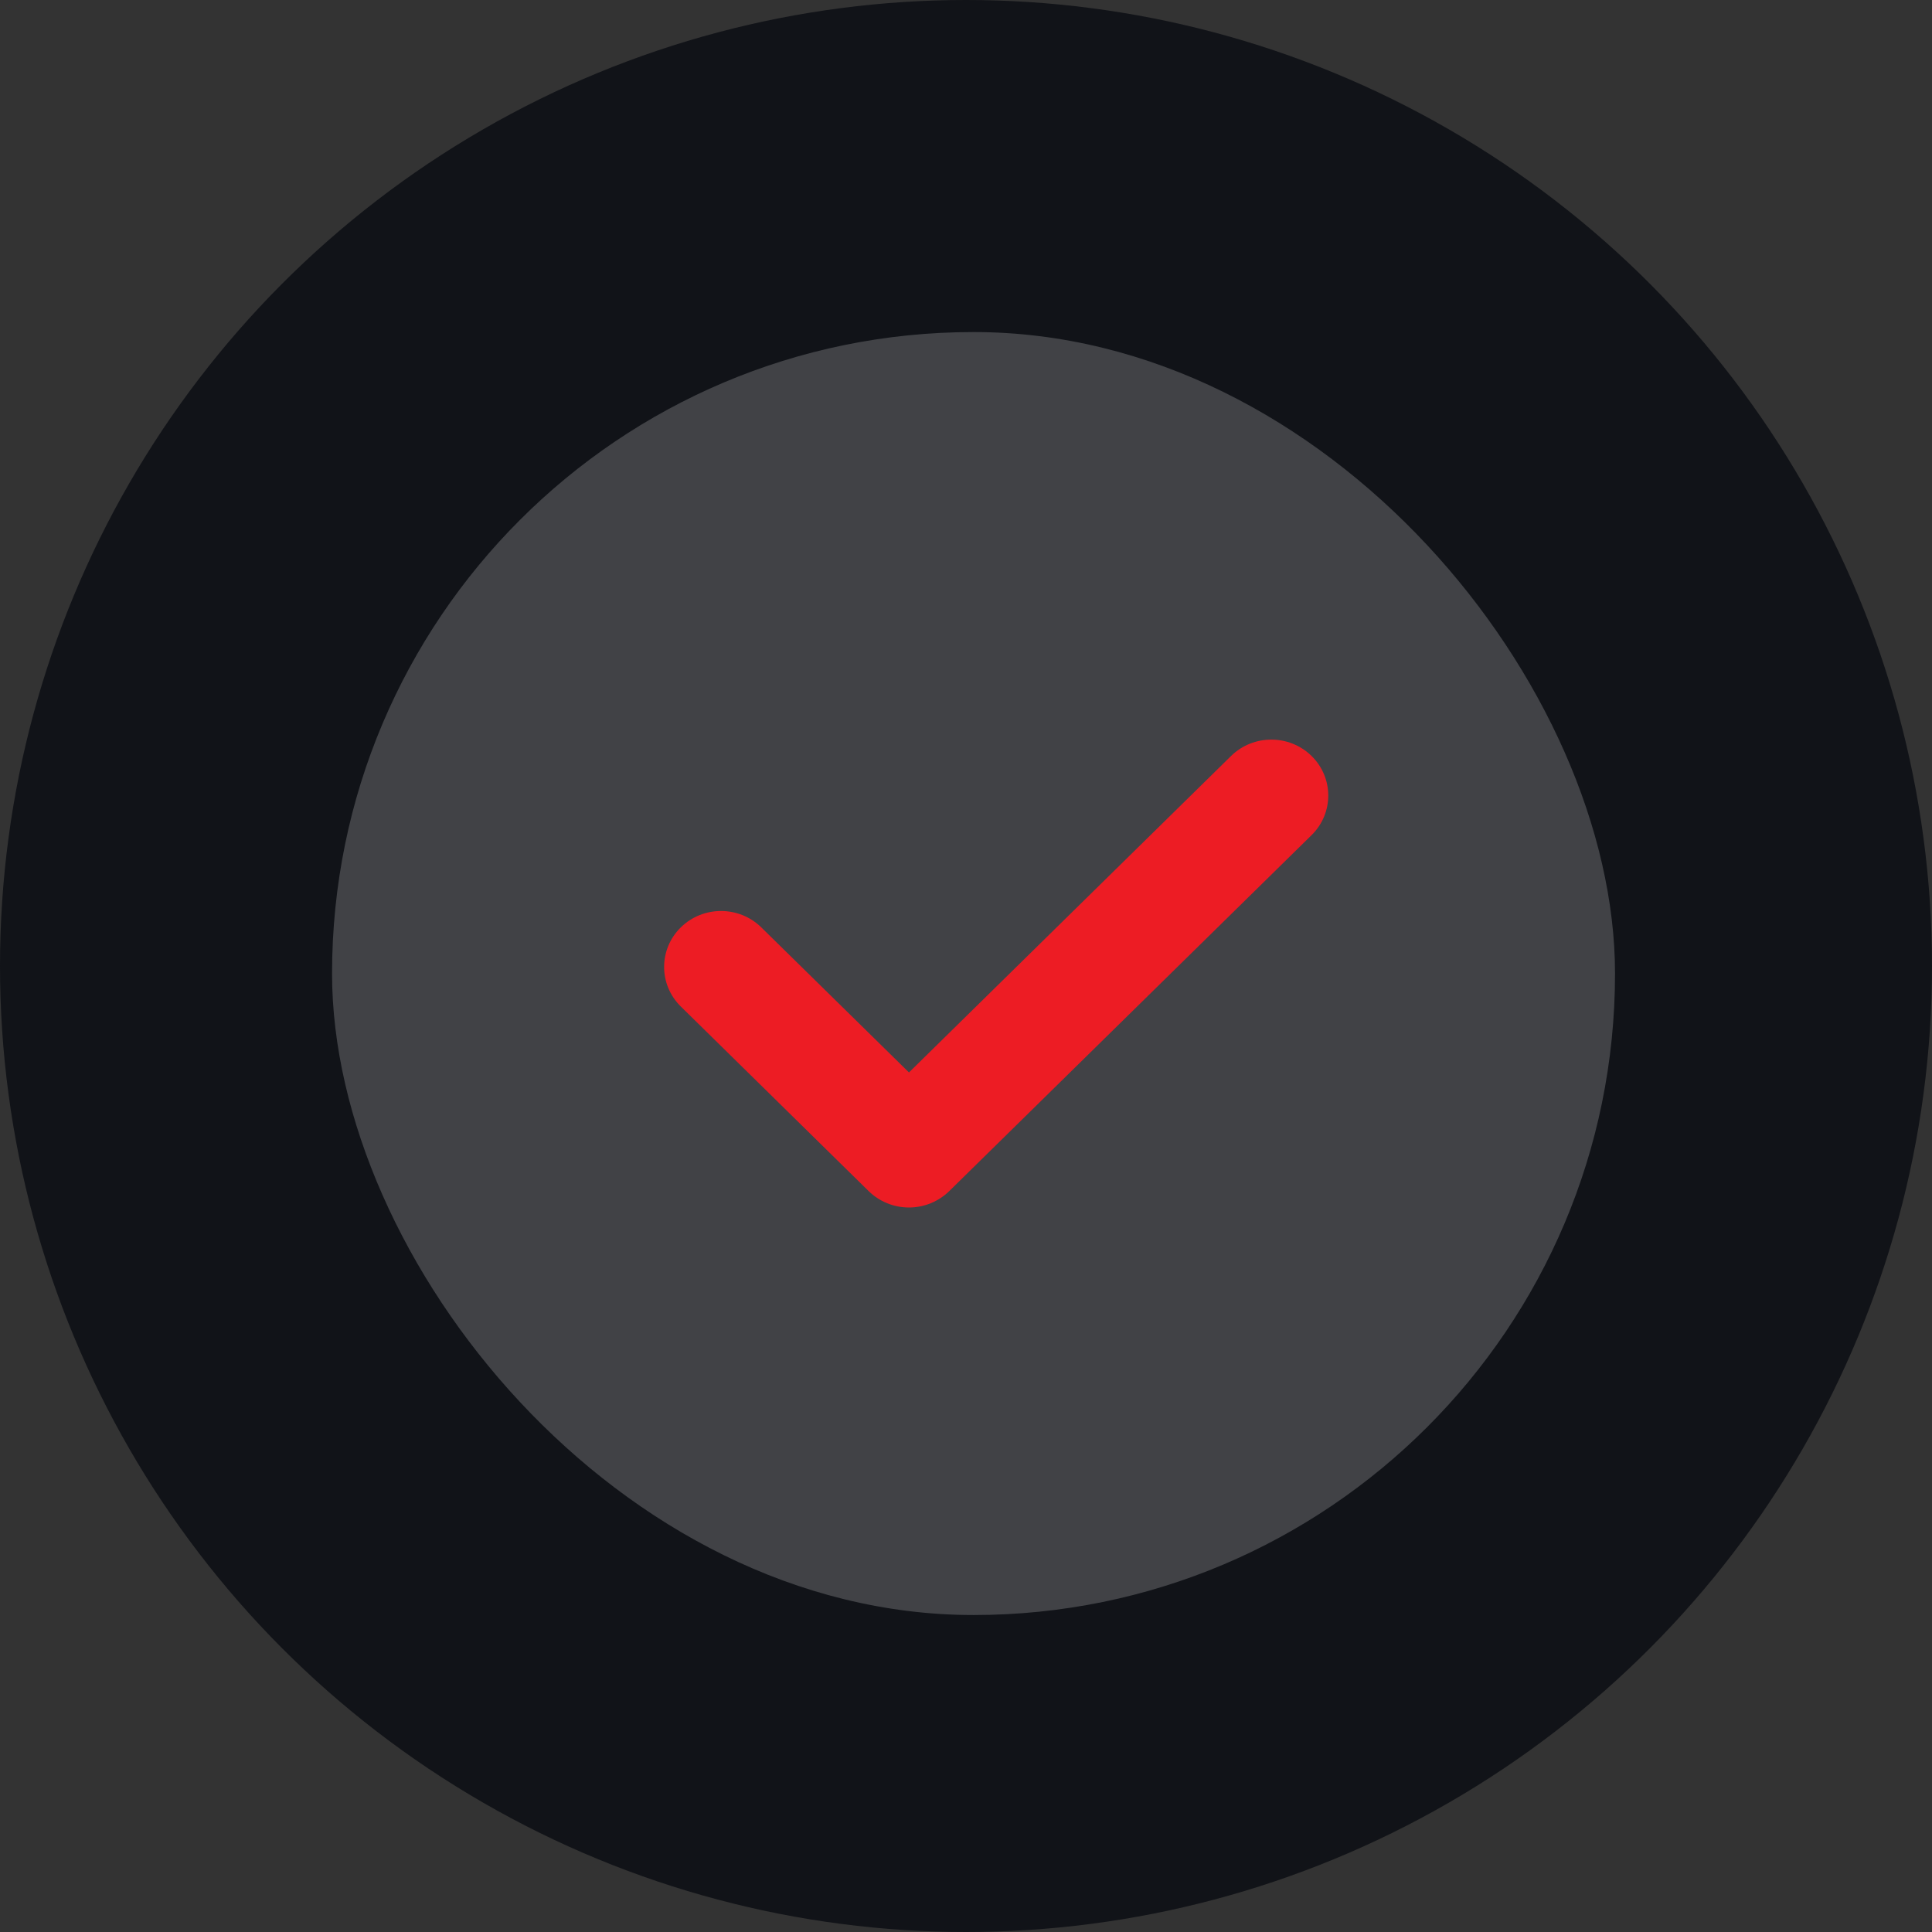
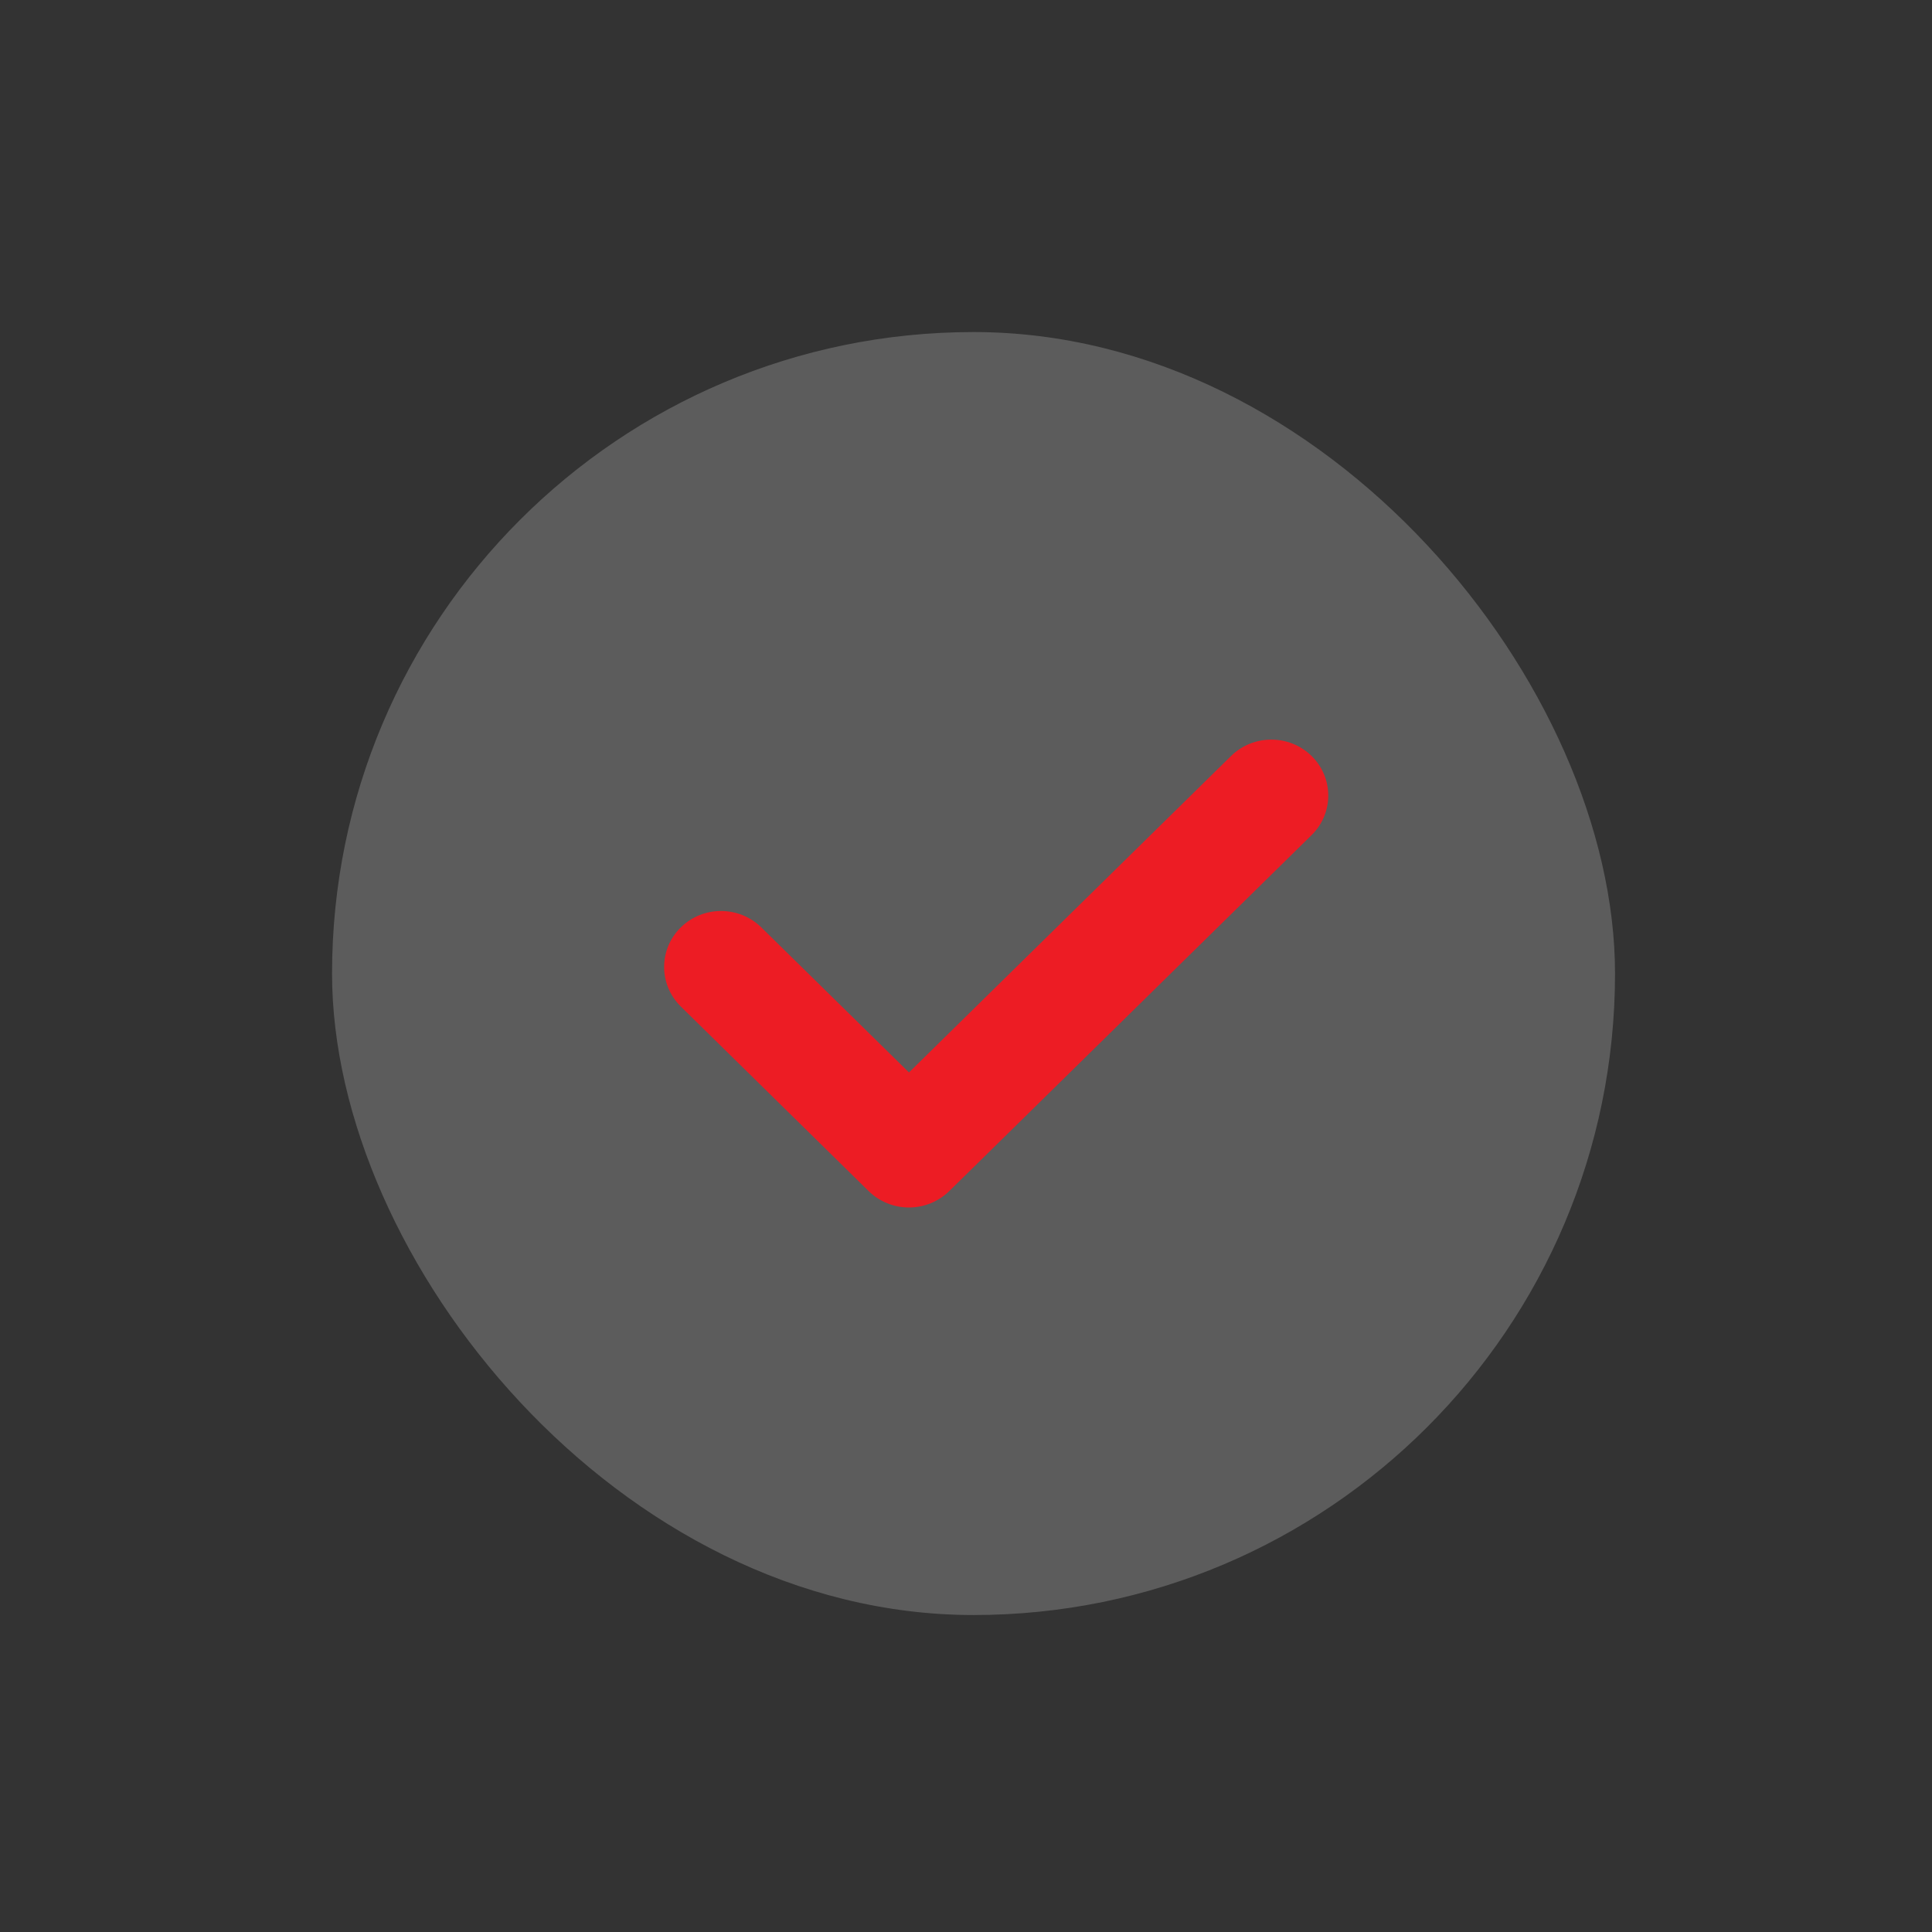
<svg xmlns="http://www.w3.org/2000/svg" width="31" height="31" viewBox="0 0 31 31" fill="none">
  <rect x="0" y="0" width="31" height="31" fill="#333333" stroke="none" />
-   <circle cx="15.5" cy="15.5" r="15.5" fill="#111318" />
  <rect opacity="0.2" x="5.328" y="5.328" width="20.586" height="20.586" rx="10.293" fill="white" />
  <path d="M19.753 12.13L14.585 17.208L12.216 14.881C11.859 14.53 11.281 14.53 10.924 14.88C10.567 15.231 10.567 15.799 10.924 16.15L13.938 19.112C14.11 19.28 14.342 19.375 14.585 19.375C14.827 19.375 15.059 19.28 15.231 19.112L21.045 13.4C21.402 13.049 21.402 12.481 21.045 12.13C20.688 11.78 20.11 11.78 19.753 12.13Z" fill="#ED1C24" />
</svg>